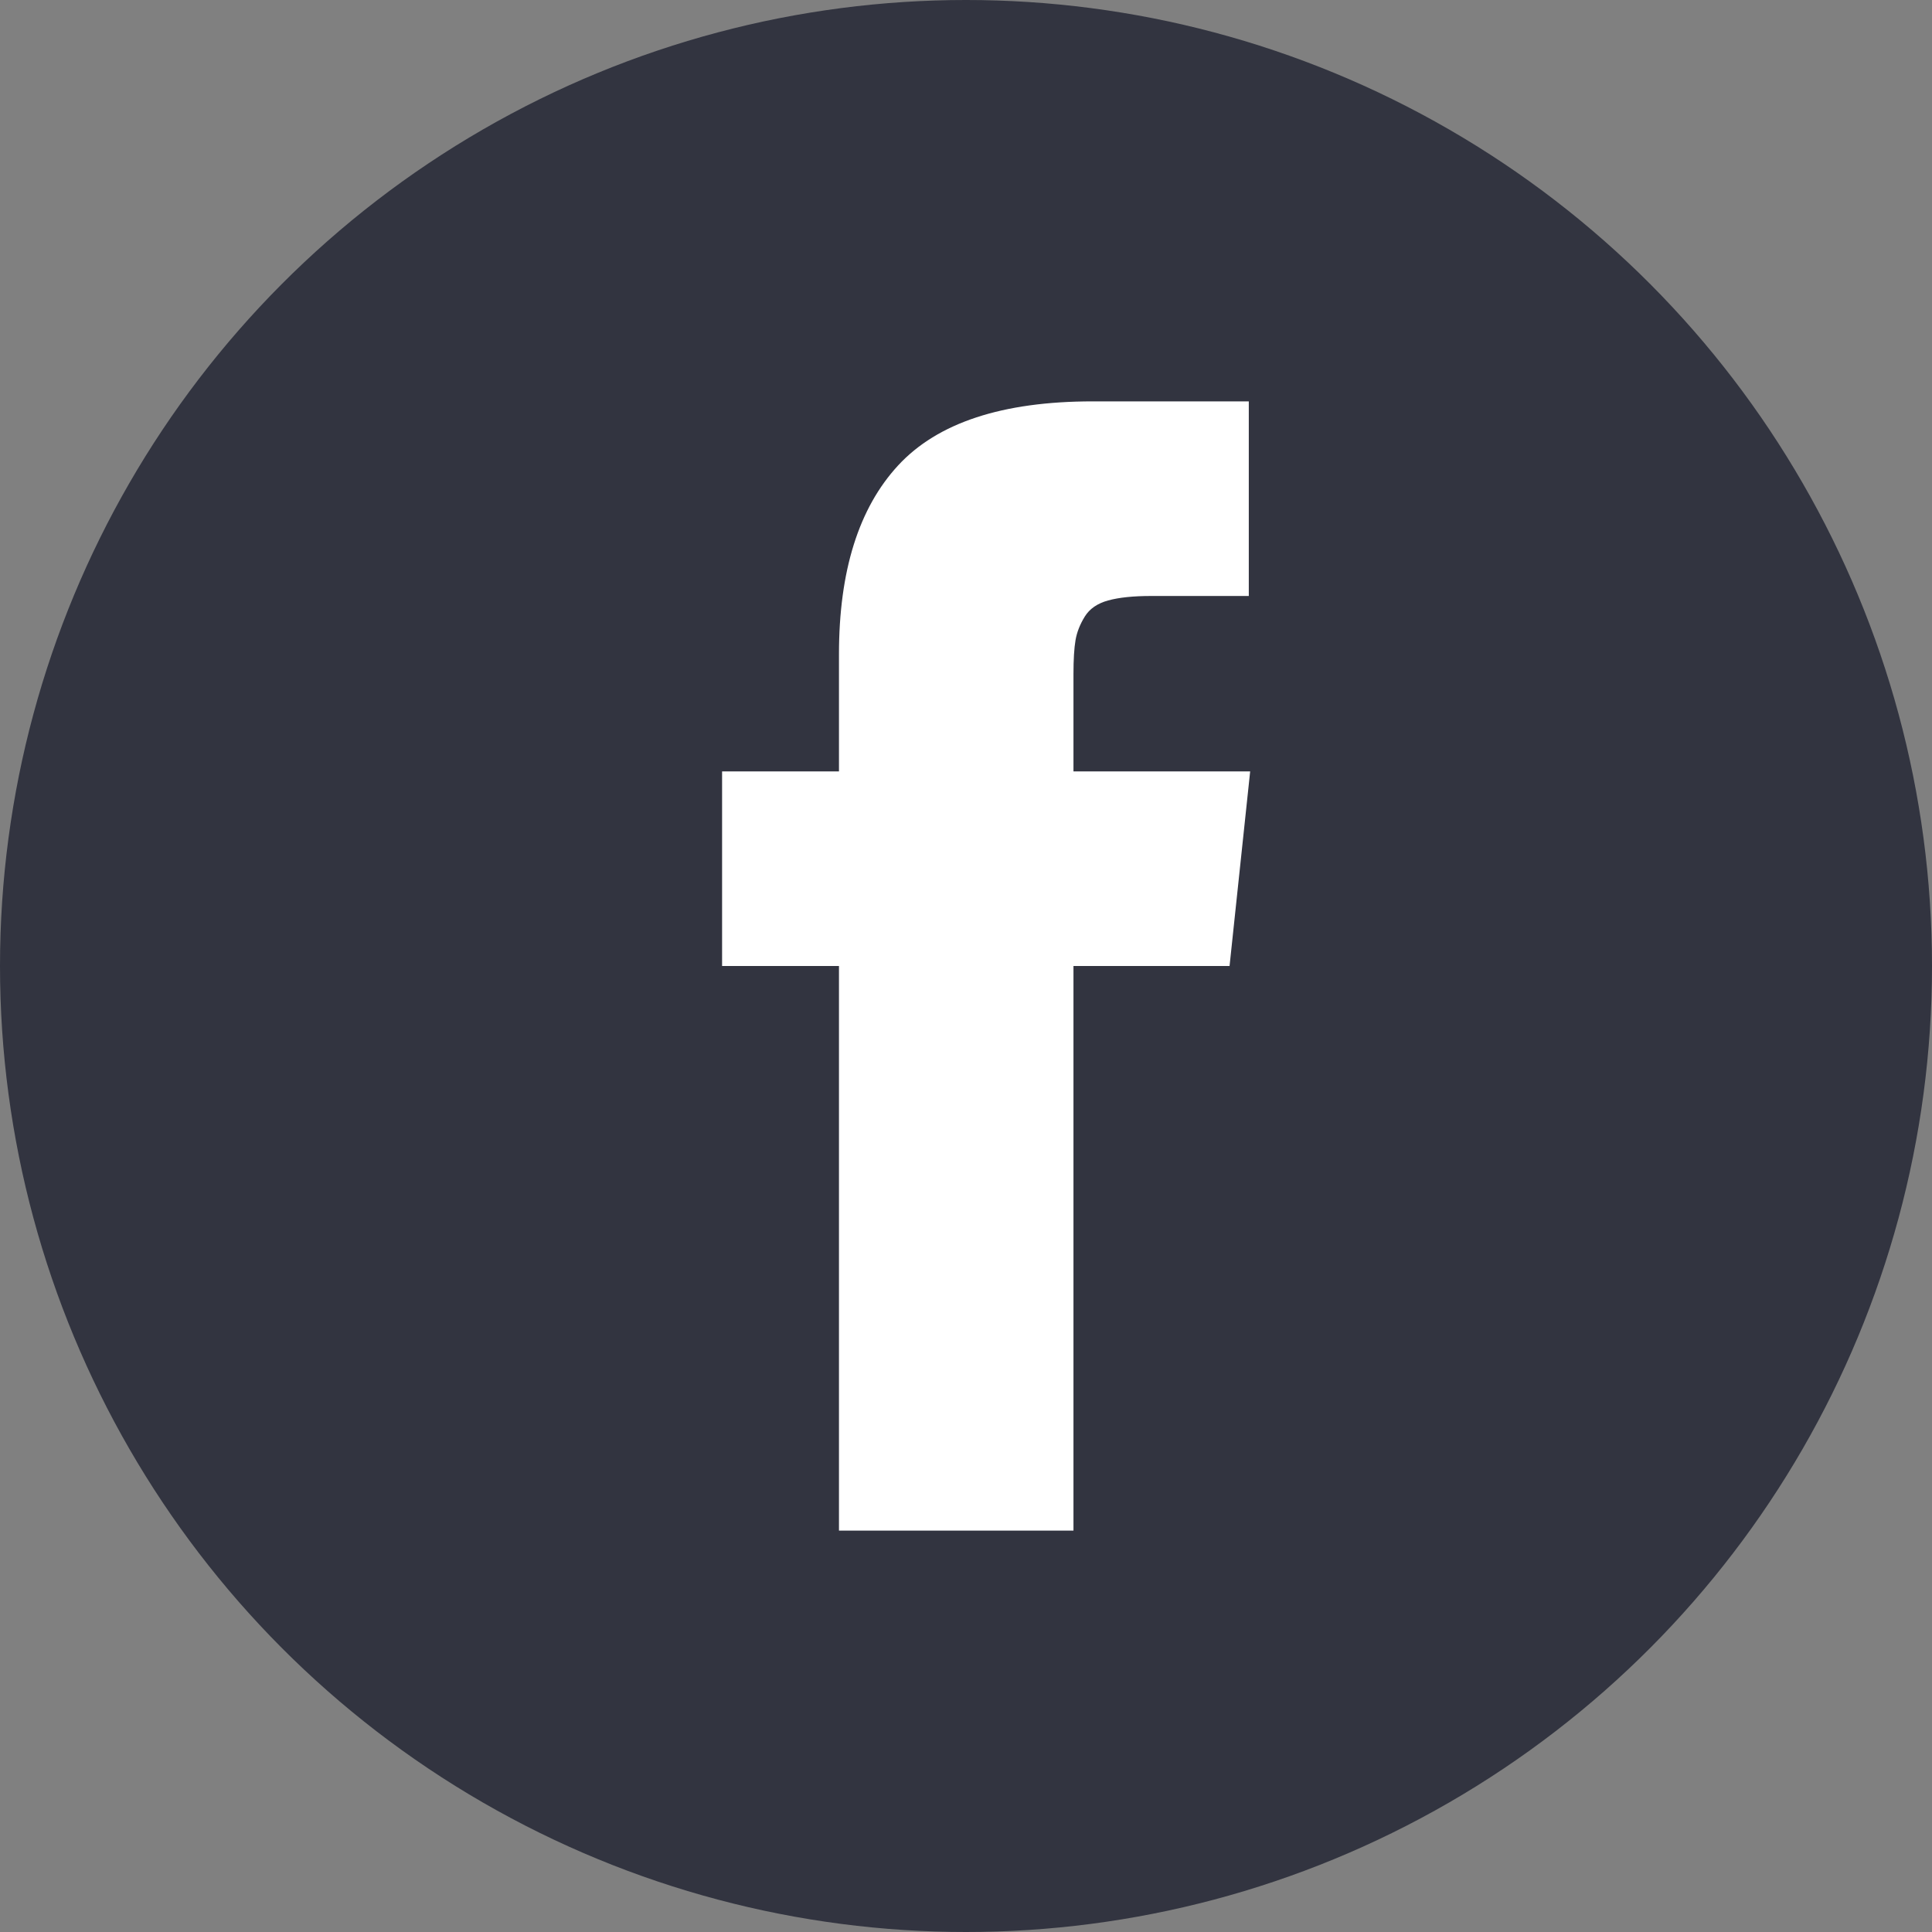
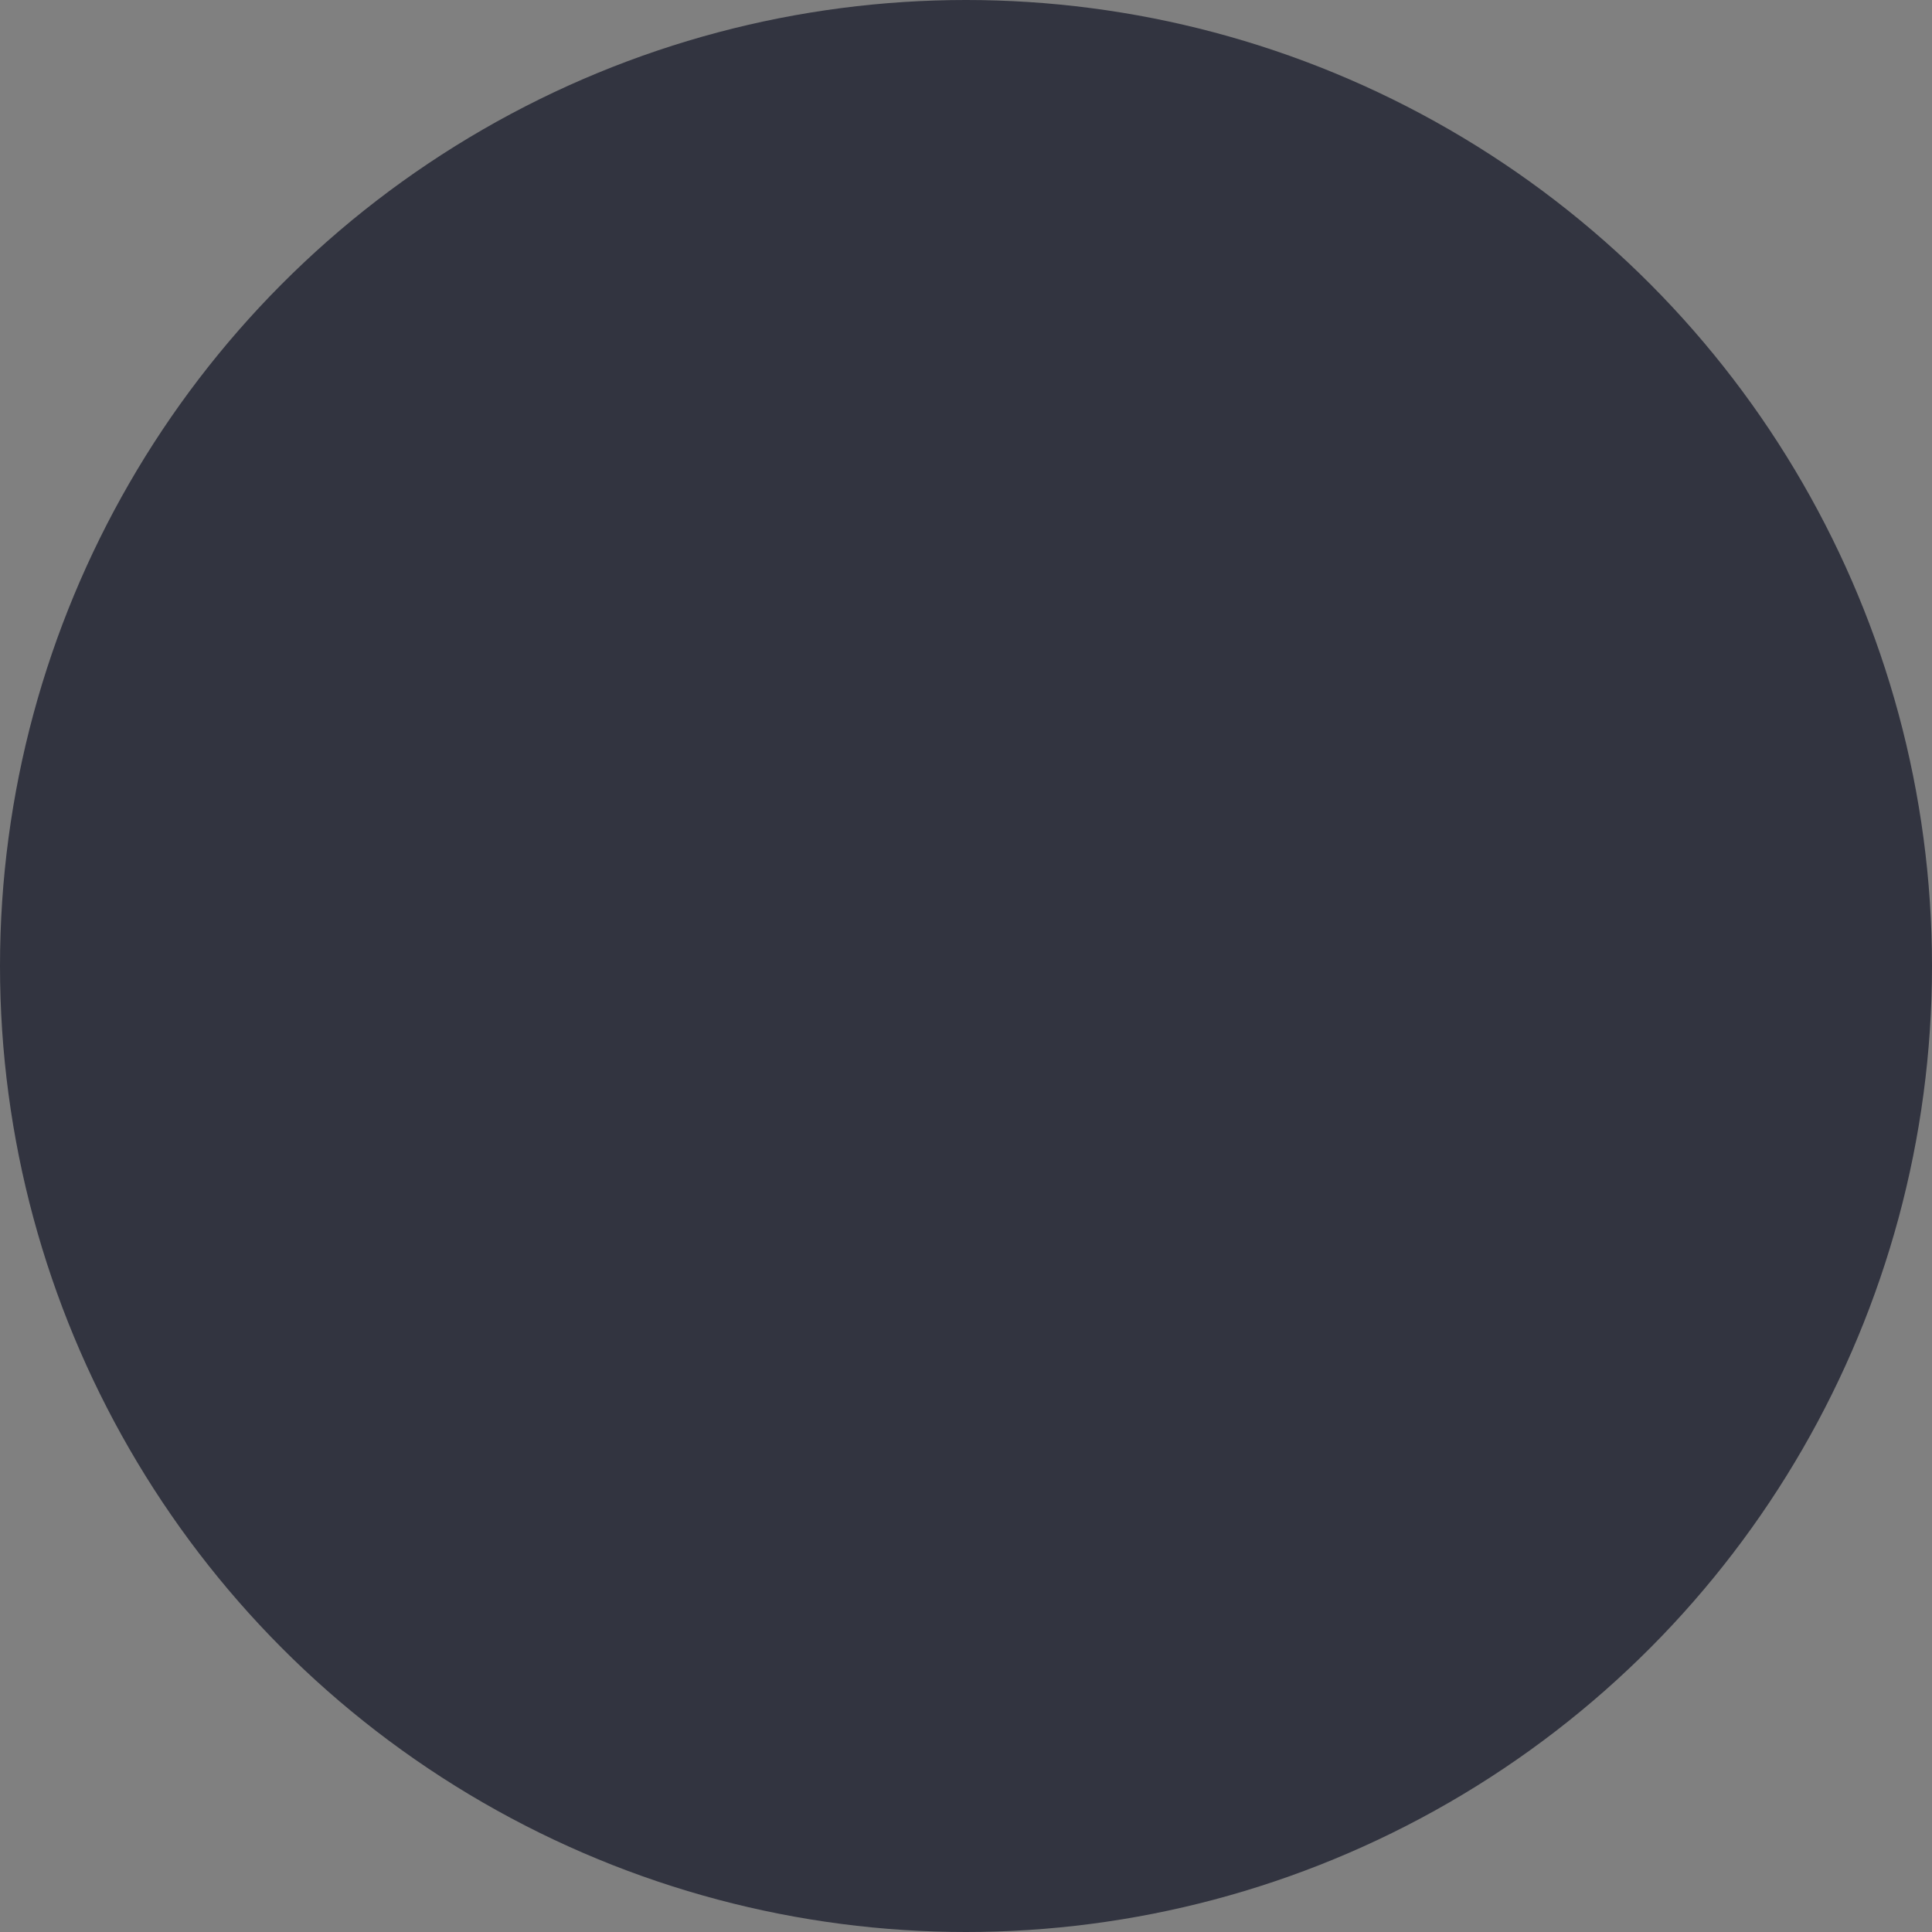
<svg xmlns="http://www.w3.org/2000/svg" xmlns:ns1="http://www.bohemiancoding.com/sketch/ns" width="48px" height="48px" viewBox="0 0 48 48" version="1.1">
  <rect x="0" y="0" width="48" height="48" fill="#808080" stroke="none" />
  <title>Oval 1</title>
  <desc>Created with Sketch.</desc>
  <defs />
  <g id="Page-1" stroke="none" stroke-width="1" fill="none" fill-rule="evenodd" ns1:type="MSPage">
    <circle id="Oval-1" fill="#323440" ns1:type="MSShapeGroup" cx="24" cy="24" r="24" />
    <g id="facebook25" ns1:type="MSLayerGroup" transform="translate(18, 10)" fill="#FFFFFF">
-       <path d="M8.67,9.165 L8.67,6.748 C8.67,6.385 8.687,6.104 8.721,5.905 C8.755,5.706 8.832,5.511 8.952,5.317 C9.071,5.125 9.265,4.991 9.532,4.918 C9.8,4.844 10.156,4.807 10.6,4.807 L13.026,4.807 L13.026,-0.028 L9.148,-0.028 C6.904,-0.028 5.293,0.503 4.313,1.564 C3.334,2.625 2.844,4.188 2.844,6.254 L2.844,9.165 L-0.06,9.165 L-0.06,14 L2.844,14 L2.844,28.028 L8.67,28.028 L8.67,14 L12.548,14 L13.06,9.165 L8.67,9.165 L8.67,9.165 Z" id="Shape" ns1:type="MSShapeGroup" />
-     </g>
+       </g>
  </g>
</svg>